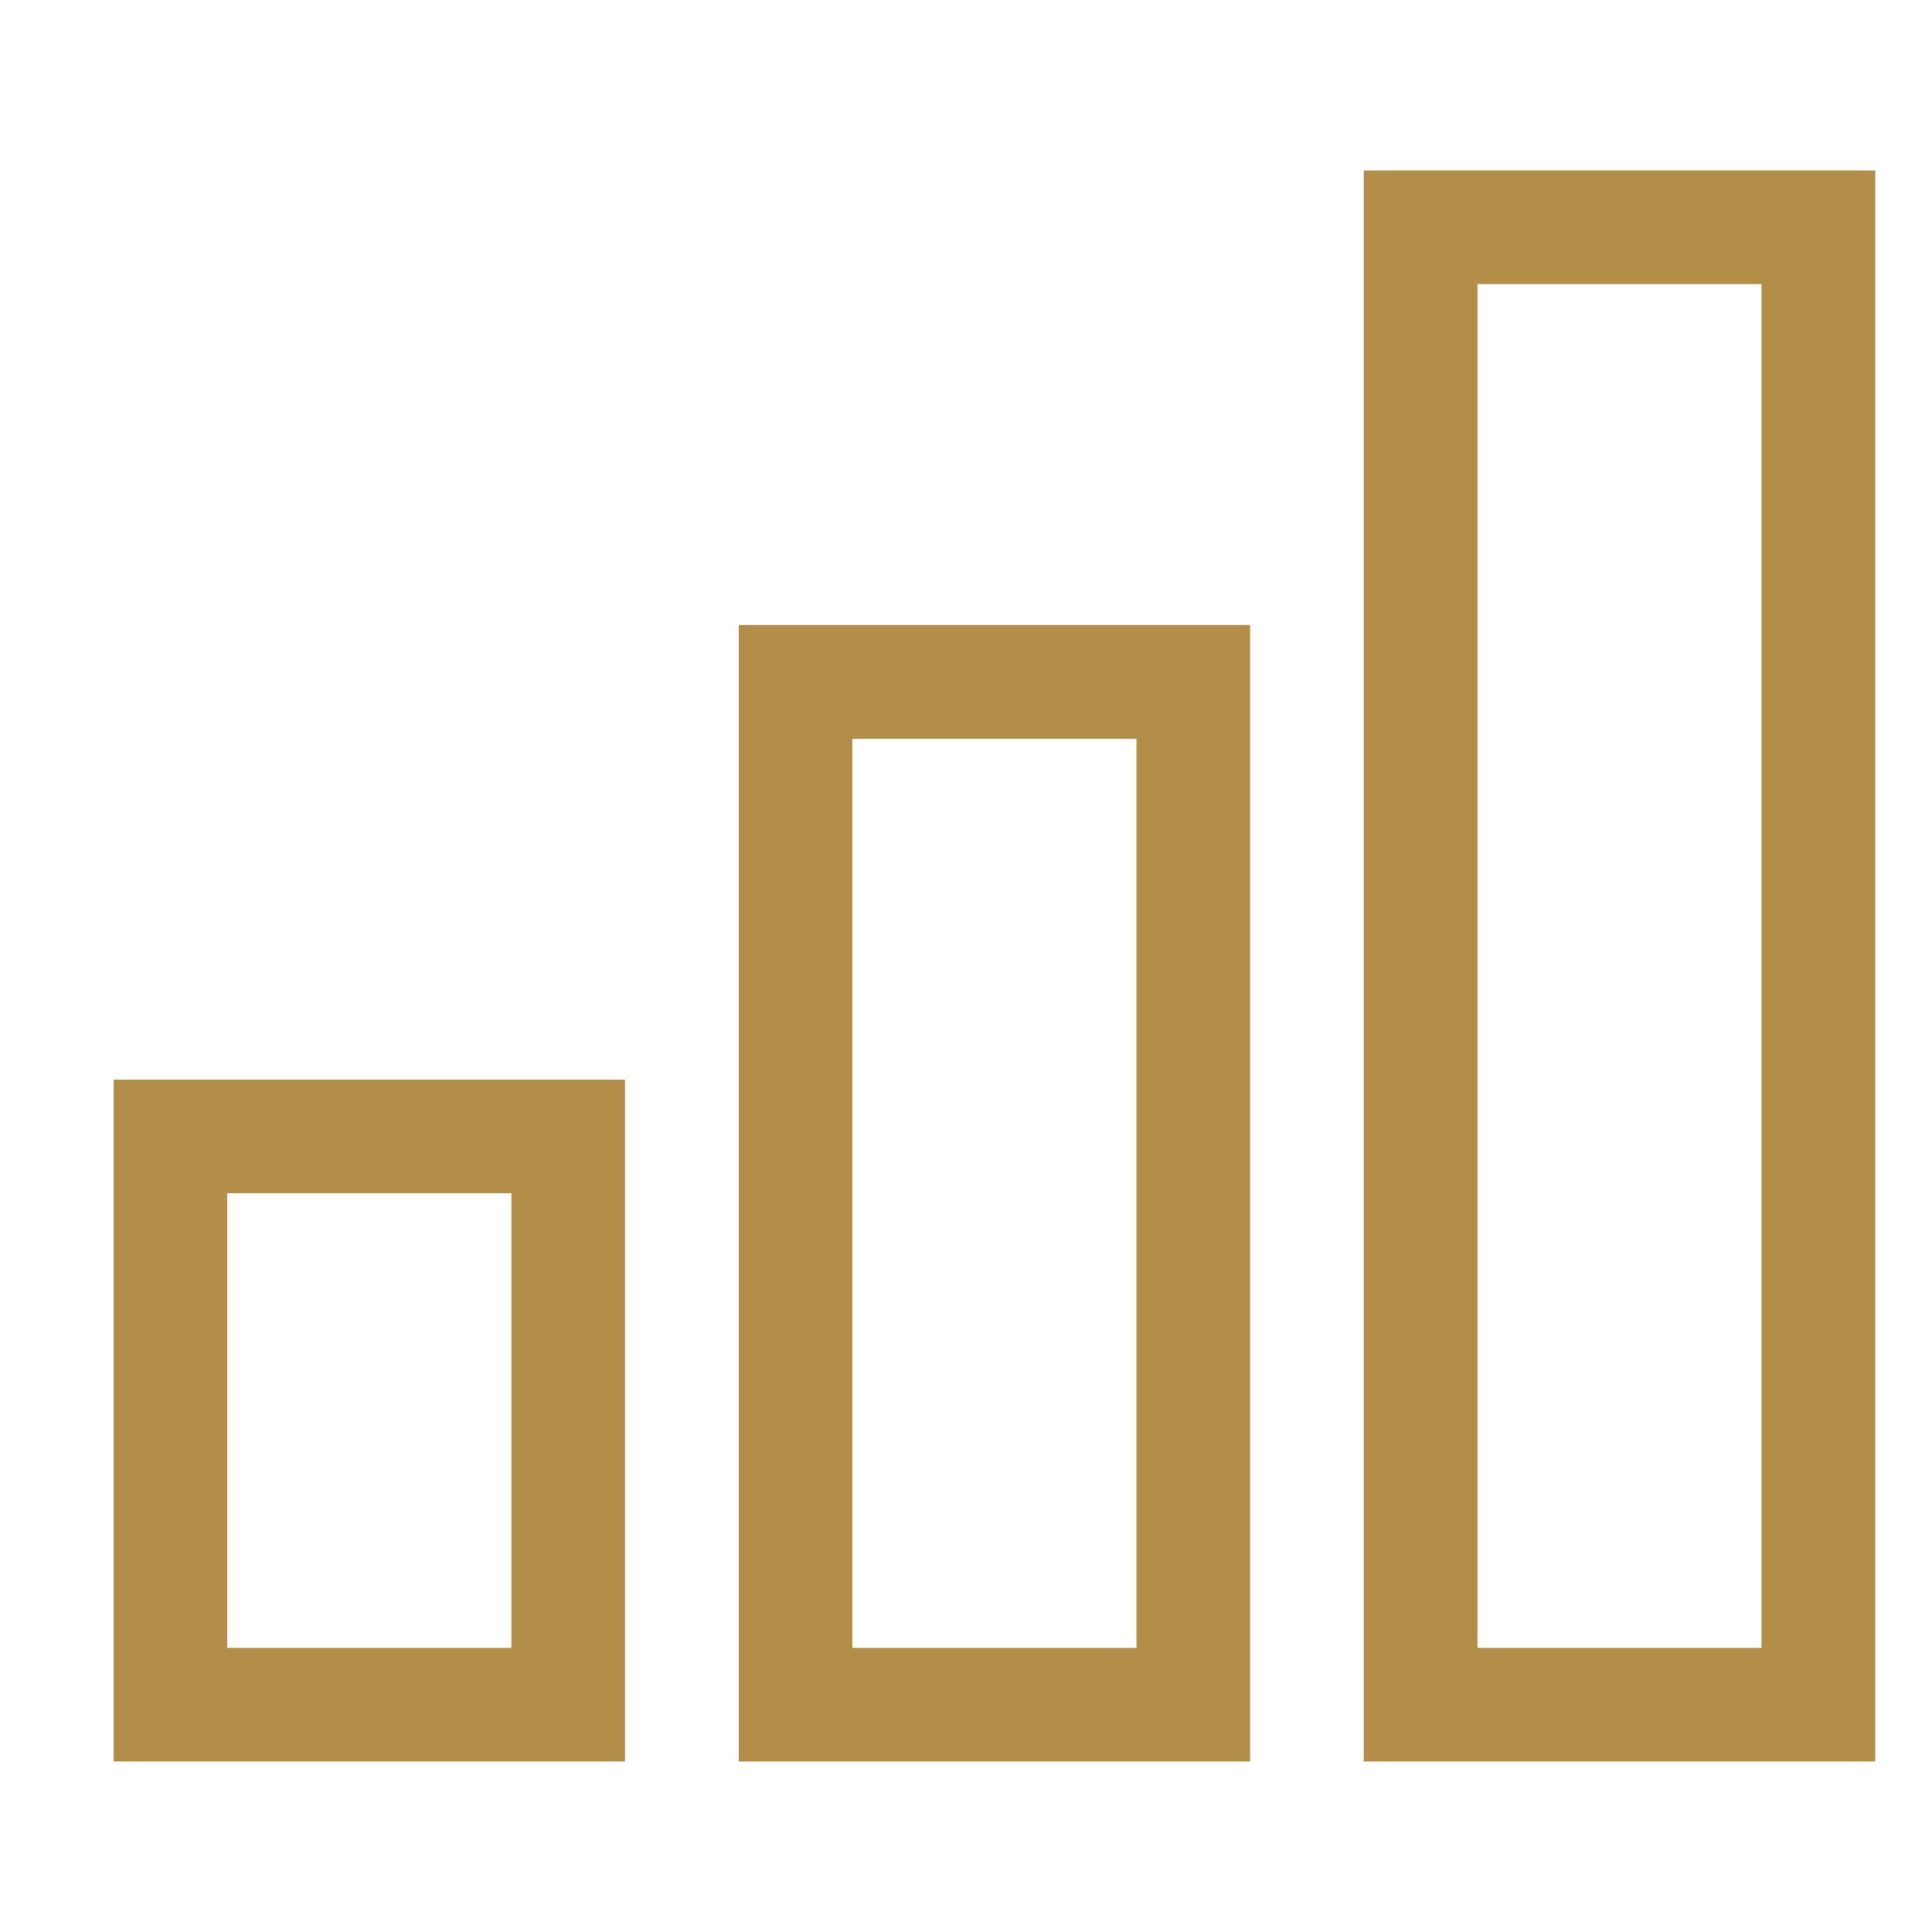
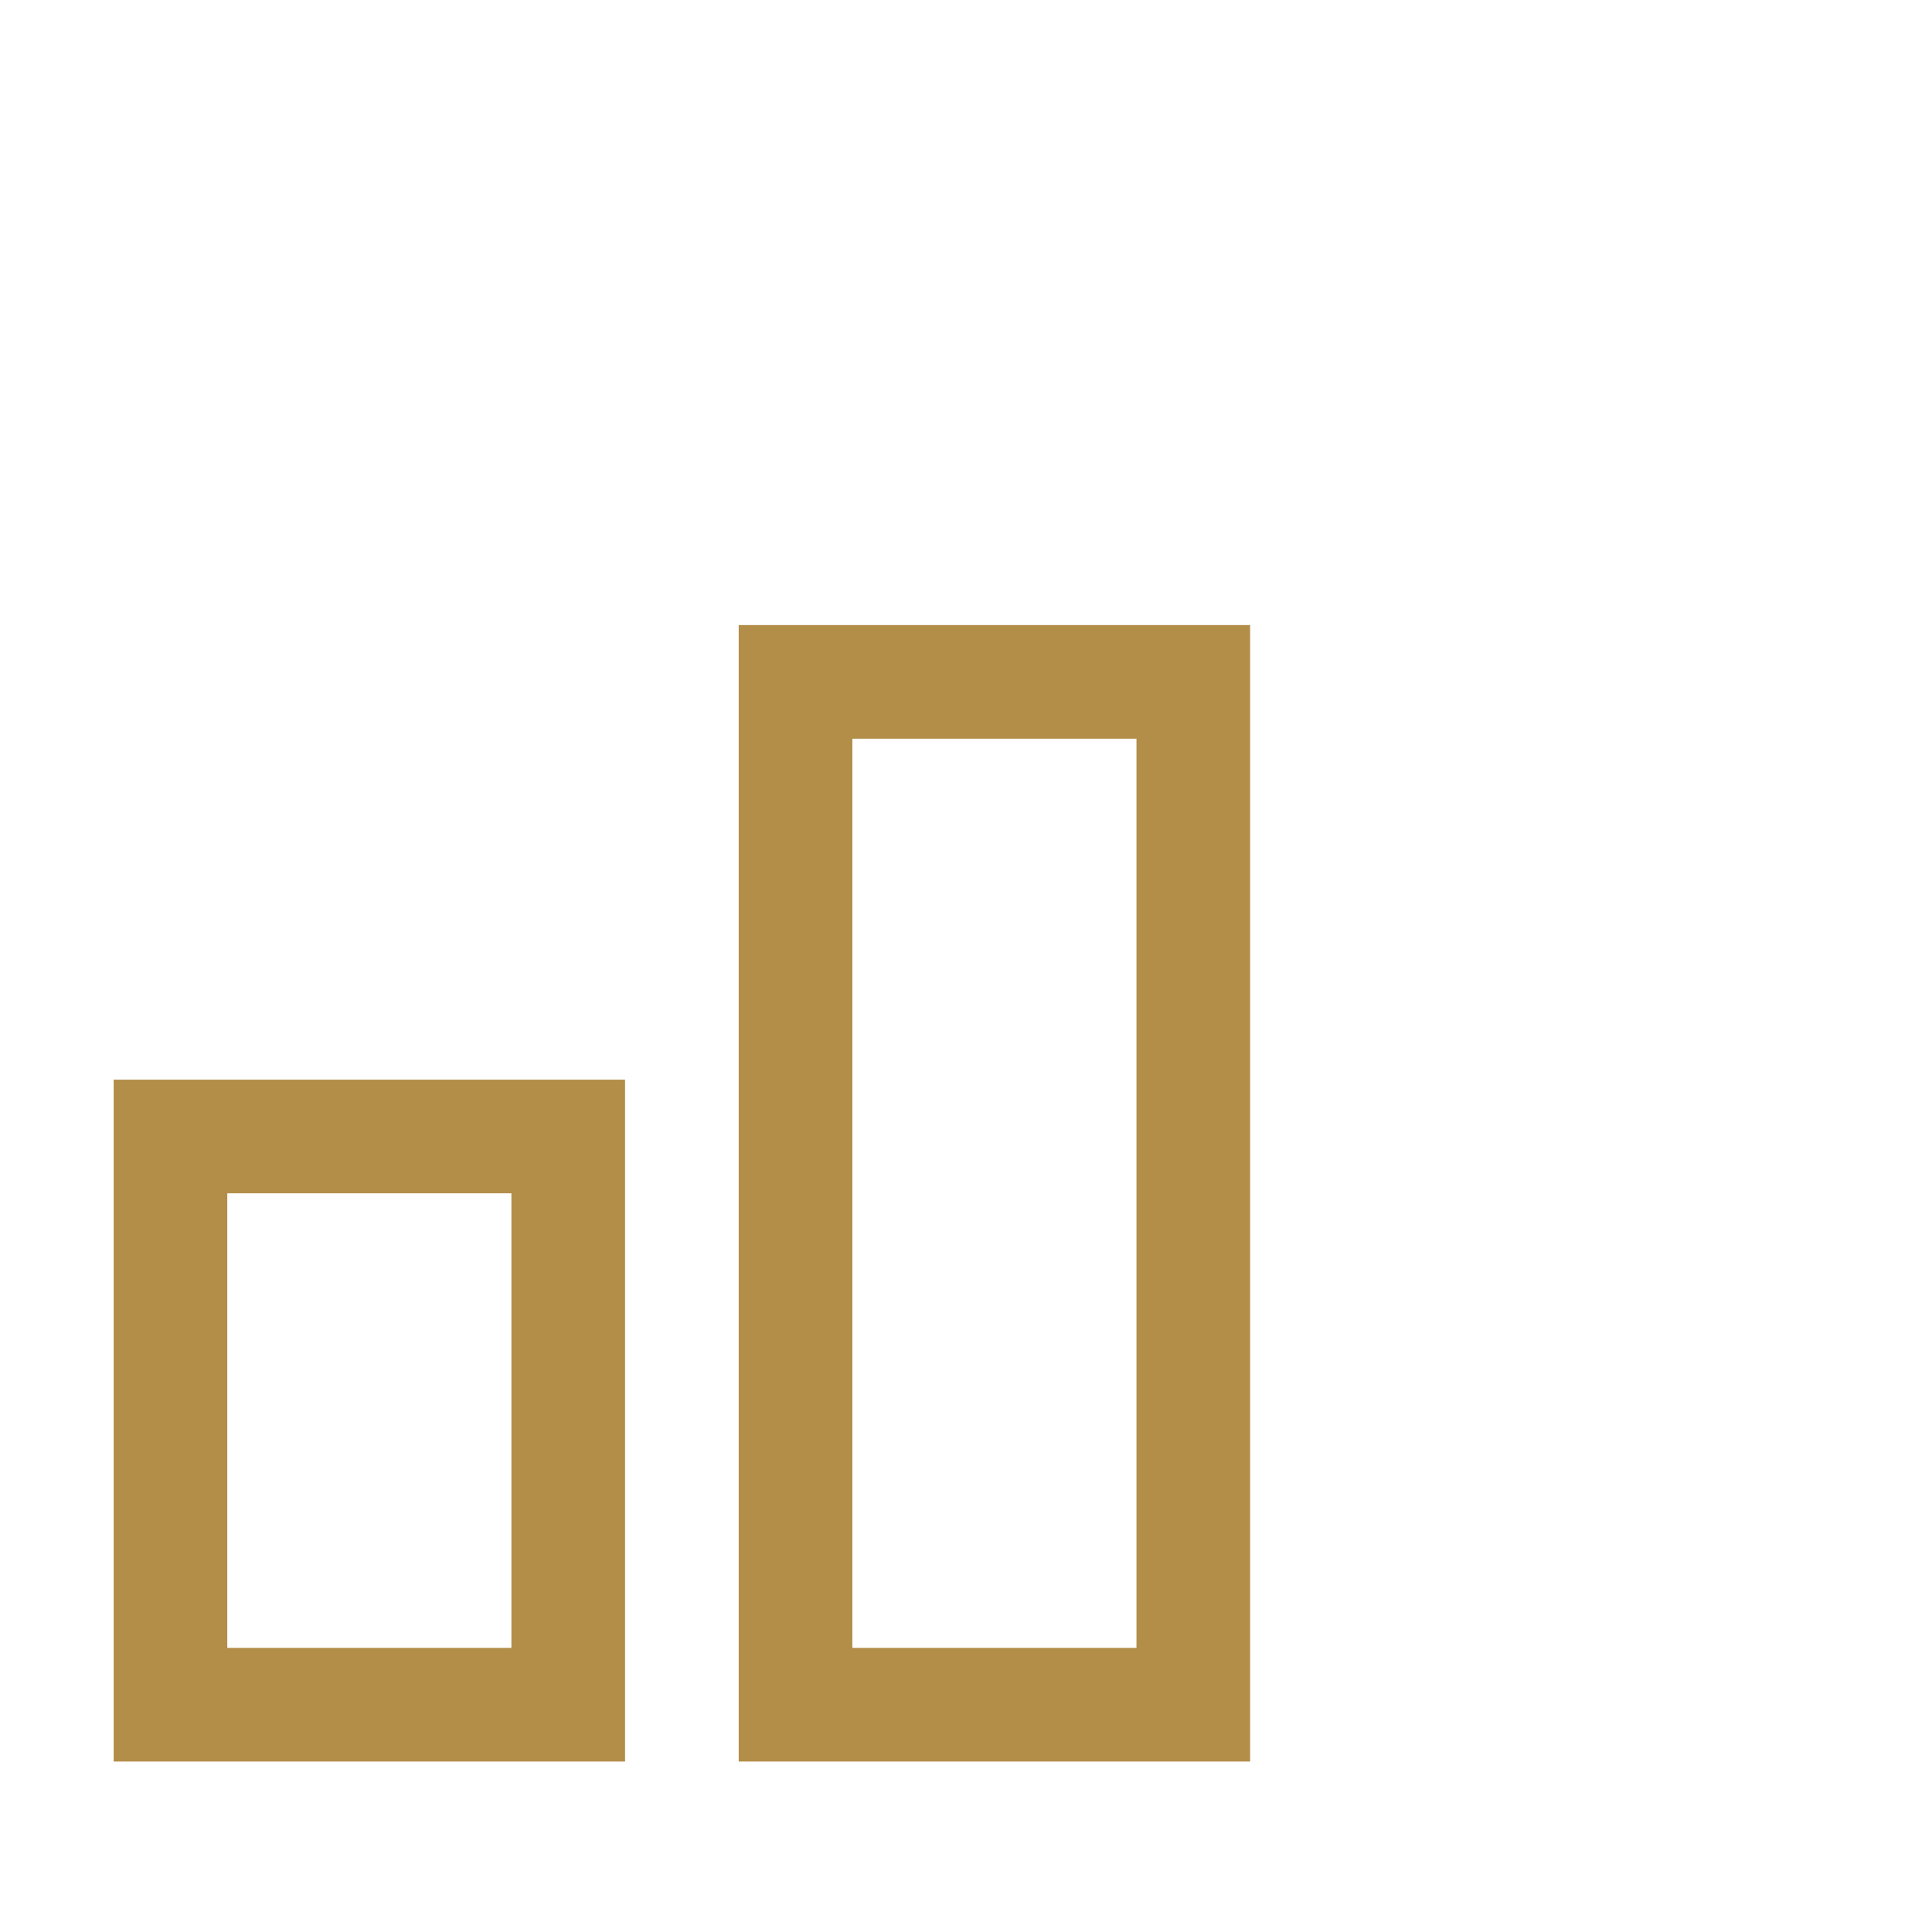
<svg xmlns="http://www.w3.org/2000/svg" width="34" height="34" viewBox="0 0 34 34" fill="none">
  <rect x="3" y="20" width="7" height="10" stroke="#B28E49" stroke-width="2" />
  <rect x="14" y="12" width="7" height="18" stroke="#B28E49" stroke-width="2" />
-   <rect x="25" y="4" width="7" height="26" stroke="#B28E49" stroke-width="2" />
</svg>